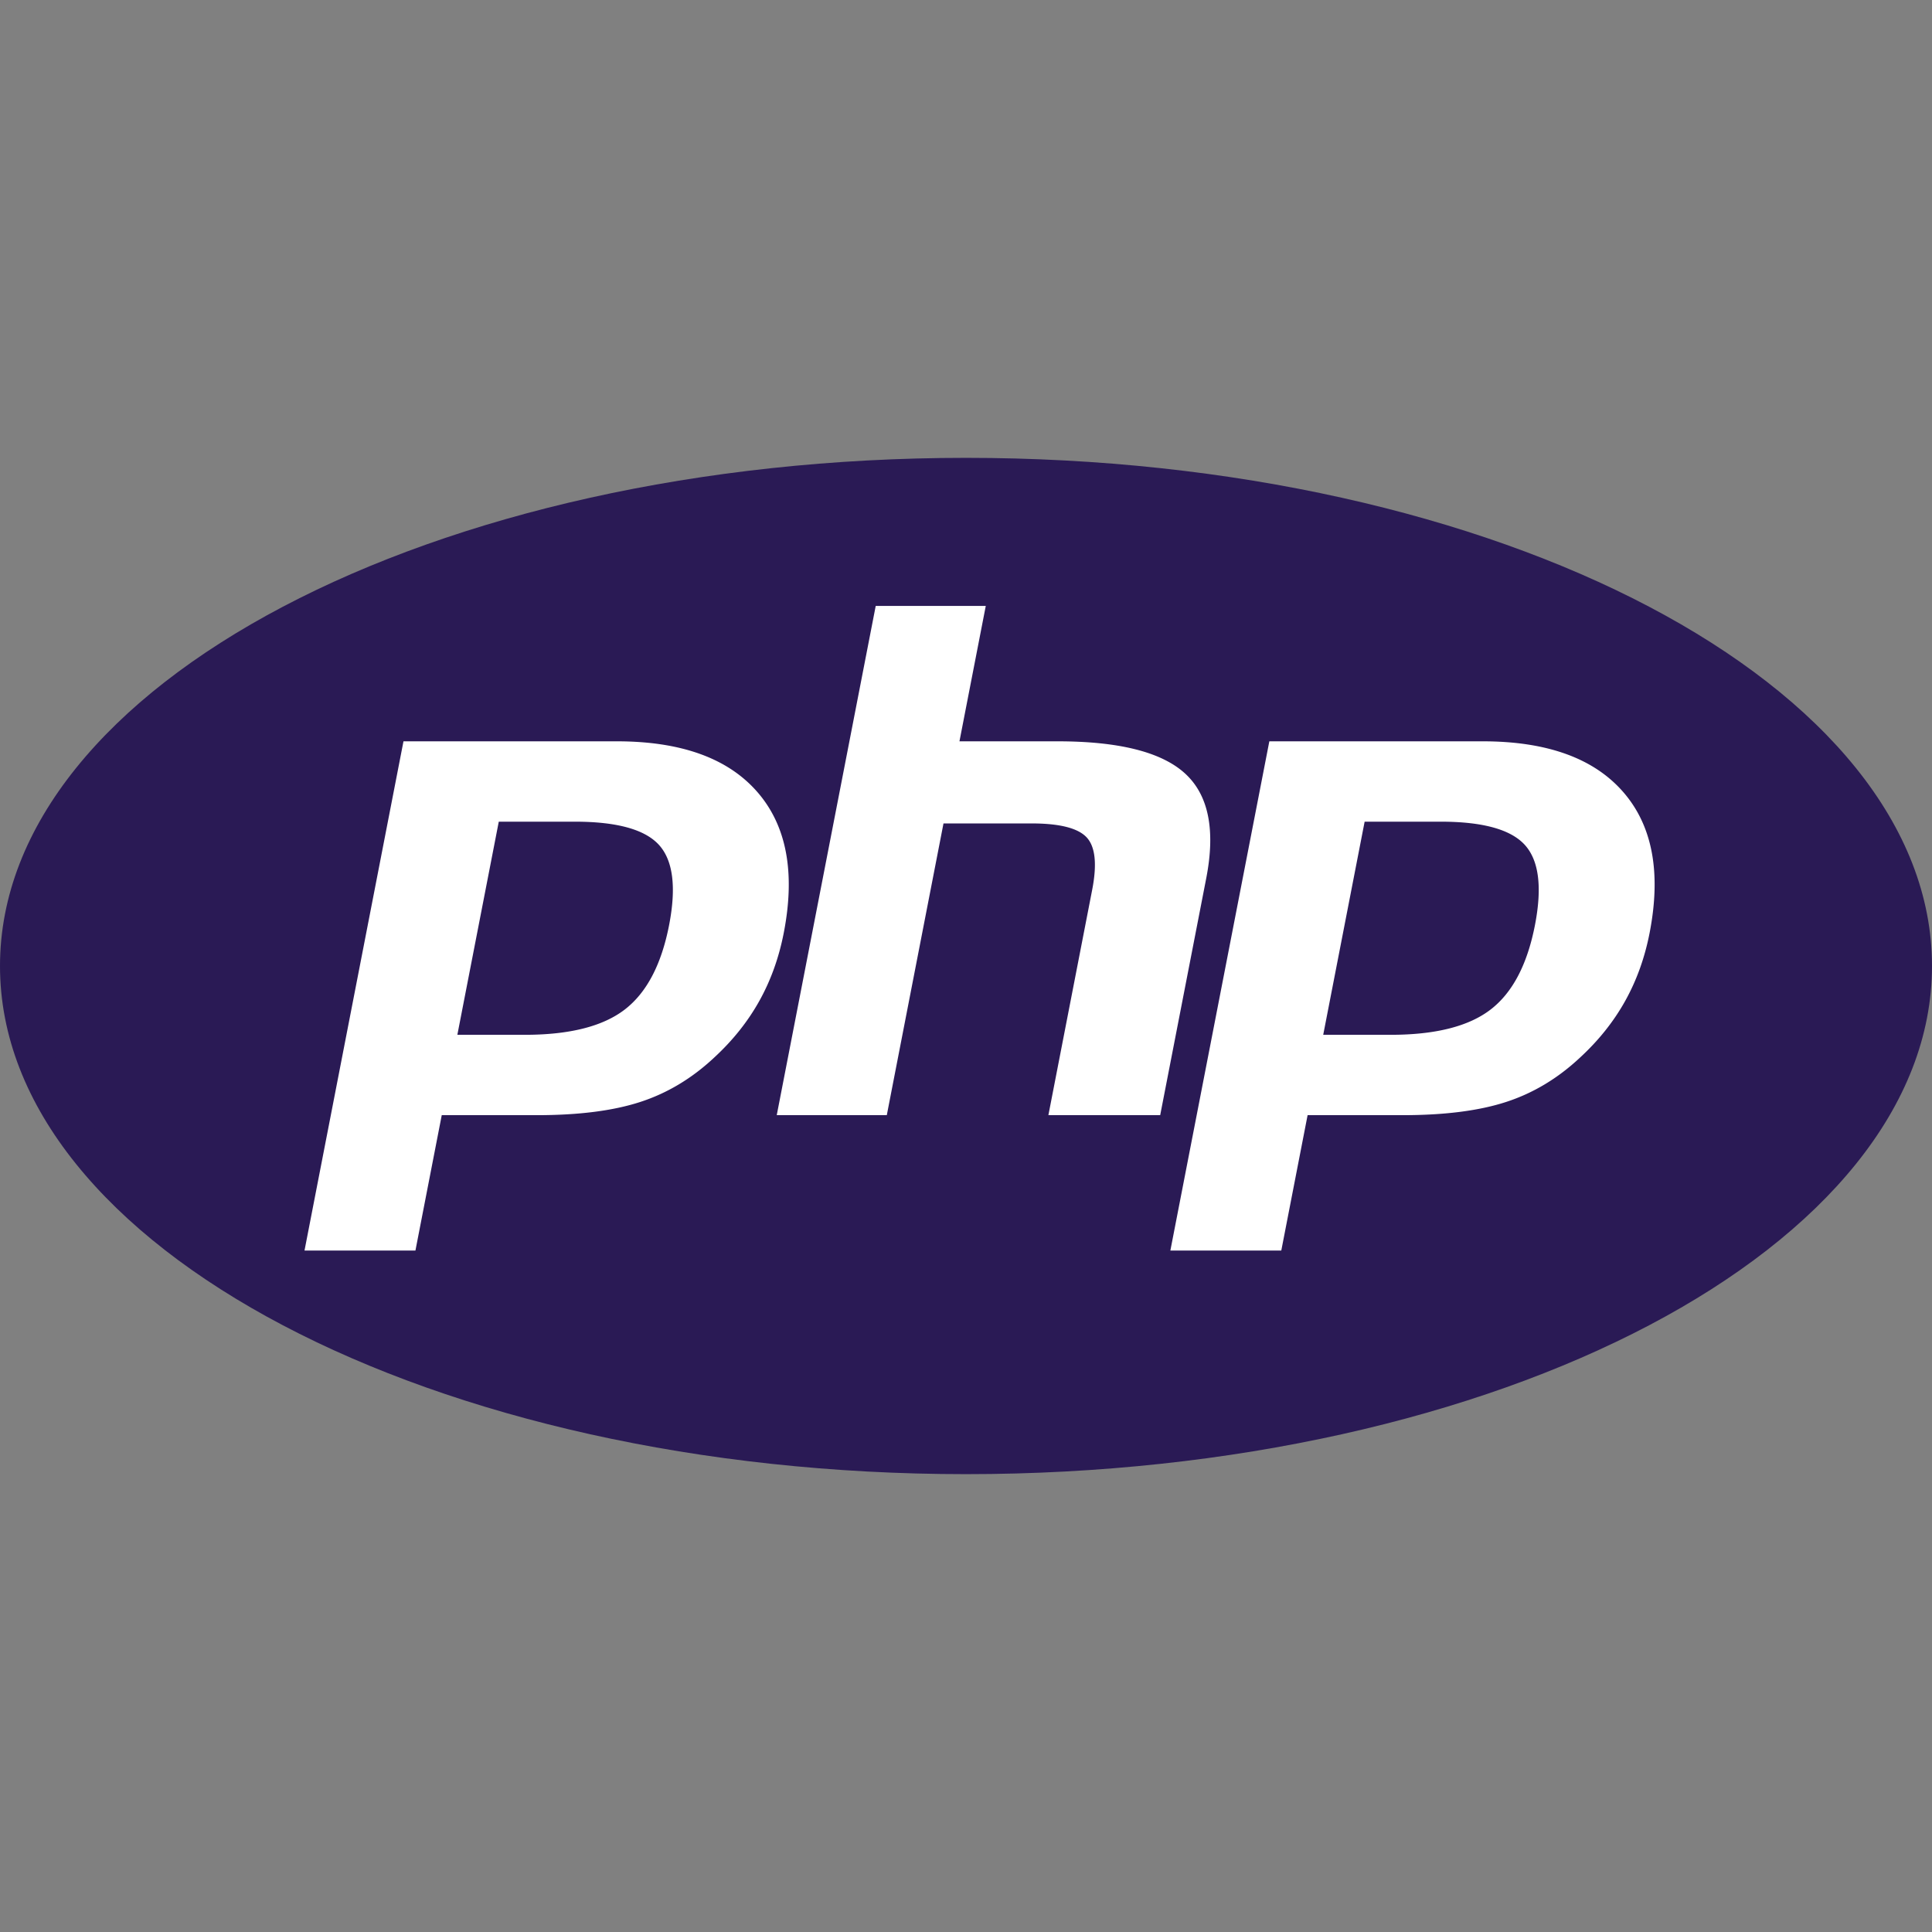
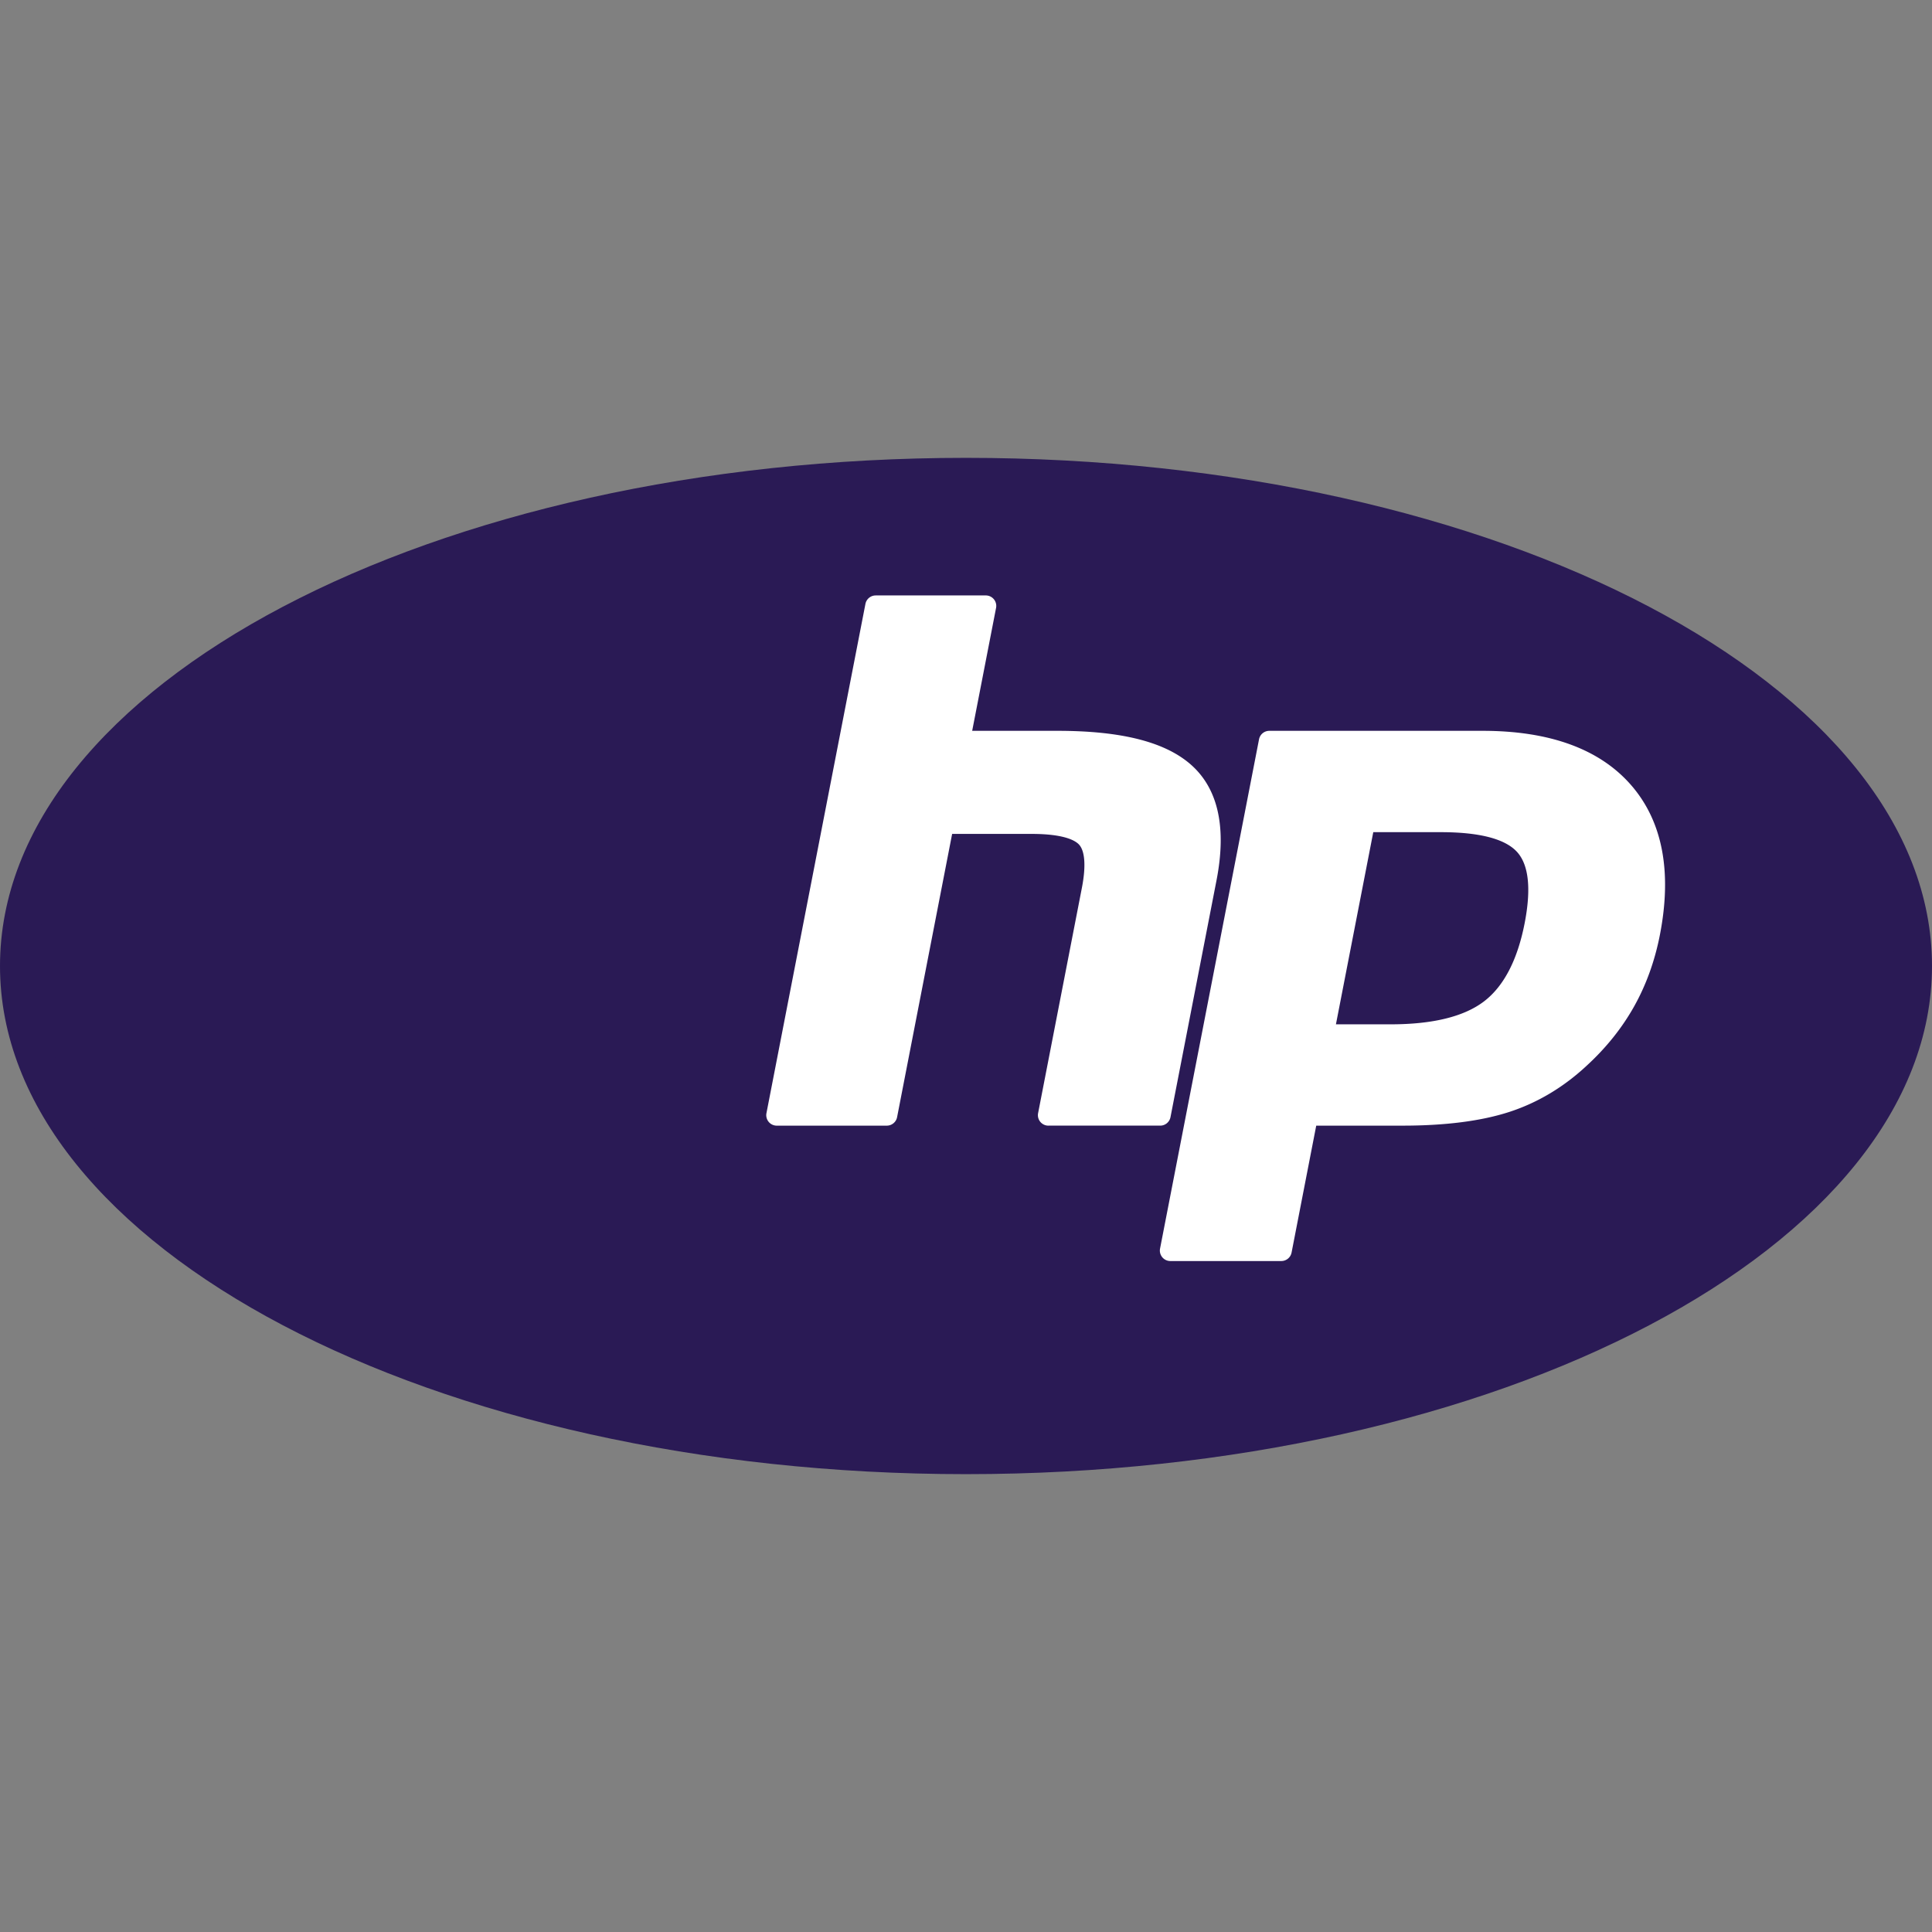
<svg xmlns="http://www.w3.org/2000/svg" version="1.1" width="512" height="512" x="0" y="0" viewBox="0 0 511.384 511.384" style="enable-background:new 0 0 512 512" xml:space="preserve" class="">
  <rect x="0" y="0" width="511.384" height="511.384" fill="#808080" stroke="none" />
  <g>
    <radialGradient id="a" cx="-456.624" cy="-94.548" r=".74" gradientTransform="matrix(453.822 0 0 -453.822 207352.422 -42727.547)" gradientUnits="userSpaceOnUse">
      <stop stop-opacity="1" stop-color="#aeb2d5" offset="0" />
      <stop stop-opacity="1" stop-color="#2a1a55" offset="0" />
      <stop stop-opacity="1" stop-color="#2a1a55" offset="0.886" />
      <stop stop-opacity="1" stop-color="#484c89" offset="1" />
    </radialGradient>
    <path fill="url(#a)" d="M3.52 110.886C3.52 51.459 95.104 3.283 208.073 3.283c112.97 0 204.554 48.176 204.554 107.603 0 59.426-91.584 107.603-204.554 107.603C95.104 218.488 3.52 170.312 3.52 110.886" transform="matrix(1.25 0 0 -1.25 -4.4 394.299)" opacity="1" data-original="url(#a)" class="" />
    <path fill="#2a1a55" d="M255.691 380.209c135.697 0 245.704-55.749 245.704-124.518 0-68.767-110.007-124.517-245.704-124.517S9.988 186.924 9.988 255.691c0 68.77 110.007 124.518 245.703 124.518" opacity="1" data-original="#777bb3" class="" />
-     <path d="M138.919 271.13c11.157 0 19.487-2.057 24.757-6.114 5.214-4.015 8.815-10.97 10.703-20.672 1.76-9.069 1.09-15.401-1.993-18.817-3.151-3.49-9.962-5.26-20.247-5.26h-17.832l-9.885 50.865h14.497zm-58.321 62.655a2.771 2.771 0 0 1-2.723-3.303l26.199-134.792a2.776 2.776 0 0 1 2.724-2.245h56.463c17.745 0 30.954 4.819 39.255 14.323 8.347 9.554 10.924 22.91 7.66 39.694-1.327 6.837-3.612 13.188-6.788 18.875-3.18 5.692-7.384 10.958-12.495 15.657-6.12 5.726-13.044 9.879-20.564 12.323-7.401 2.41-16.906 3.633-28.251 3.633h-22.864l-6.53 33.59a2.774 2.774 0 0 1-2.723 2.245z" fill="#ffffff" opacity="1" data-original="#000000" class="" />
-     <path fill="#2a1a55" d="M136.599 223.04h15.543c12.412 0 16.724 2.724 18.19 4.346 2.43 2.695 2.888 8.378 1.327 16.432-1.755 9.016-5.009 15.41-9.672 19-4.773 3.675-12.535 5.537-23.066 5.537h-11.129zm26.662-32.369h-56.464a5.548 5.548 0 0 0-5.446 4.49L75.154 329.954a5.549 5.549 0 0 0 5.446 6.606h29.362a5.549 5.549 0 0 0 5.448-4.49l6.092-31.346h20.577c11.636 0 21.431-1.269 29.112-3.77 7.899-2.566 15.166-6.917 21.598-12.933 5.32-4.893 9.701-10.387 13.021-16.33 3.321-5.943 5.707-12.572 7.091-19.7 3.436-17.667.645-31.814-8.295-42.047-8.852-10.134-22.764-15.272-41.345-15.272m-42.201 83.232h17.861c11.839 0 20.656-2.23 26.45-6.69 5.795-4.461 9.703-11.907 11.734-22.34 1.942-10.017 1.057-17.086-2.655-21.205-3.718-4.119-11.153-6.178-22.308-6.178h-20.118zm42.201-77.684c16.986 0 29.378 4.458 37.166 13.374 7.788 8.916 10.134 21.361 7.027 37.339-1.279 6.582-3.443 12.6-6.488 18.051-3.049 5.455-7.03 10.444-11.95 14.968-5.864 5.487-12.376 9.397-19.544 11.726-7.167 2.335-16.296 3.497-27.393 3.497h-25.152l-6.965 35.836H80.6l26.197-134.79z" opacity="1" data-original="#ffffff" class="" />
    <path d="M277.501 297.949a2.774 2.774 0 0 1-2.724-3.304l11.59-59.64c1.102-5.671.83-9.742-.766-11.462-.976-1.052-3.91-2.815-12.583-2.815h-20.995l-14.57 74.976a2.775 2.775 0 0 1-2.724 2.245h-29.131a2.774 2.774 0 0 1-2.724-3.304l26.197-134.792a2.776 2.776 0 0 1 2.724-2.245h29.131a2.772 2.772 0 0 1 2.724 3.304l-6.322 32.532h22.586c17.206 0 28.874 3.034 35.669 9.274 6.927 6.366 9.087 16.546 6.425 30.259l-12.19 62.724a2.775 2.775 0 0 1-2.723 2.245h-29.594z" fill="#ffffff" opacity="1" data-original="#000000" class="" />
-     <path fill="#2a1a55" d="M260.926 154.835h-29.131a5.549 5.549 0 0 0-5.447 4.49L200.15 294.118a5.548 5.548 0 0 0 5.448 6.606h29.13a5.55 5.55 0 0 0 5.448-4.49l14.134-72.731h18.708c8.658 0 10.476 1.85 10.548 1.929.525.565 1.217 3.182.077 9.045l-11.59 59.64a5.548 5.548 0 0 0 5.448 6.606h29.594a5.55 5.55 0 0 0 5.448-4.49l12.187-62.725c2.86-14.724.414-25.769-7.27-32.832-7.332-6.733-19.614-10.006-37.546-10.006h-19.221l5.68-29.229a5.552 5.552 0 0 0-1.164-4.587 5.555 5.555 0 0 0-4.283-2.019m0 5.549-6.965 35.836h25.953c16.33 0 27.592 2.85 33.791 8.544 6.199 5.696 8.056 14.927 5.579 27.687l-12.189 62.724h-29.594l11.589-59.639c1.319-6.785.834-11.412-1.455-13.88-2.291-2.467-7.164-3.702-14.616-3.702h-23.283l-15.006 77.221h-29.131l26.197-134.791z" opacity="1" data-original="#ffffff" class="" />
    <path d="M368.103 271.13c11.157 0 19.487-2.057 24.757-6.114 5.214-4.013 8.815-10.968 10.704-20.672 1.76-9.069 1.09-15.401-1.993-18.817-3.151-3.49-9.962-5.26-20.246-5.26h-17.831l-9.885 50.865h14.494zm-58.322 62.655a2.774 2.774 0 0 1-2.724-3.304l26.198-134.792a2.776 2.776 0 0 1 2.725-2.245h56.463c17.746 0 30.953 4.819 39.256 14.323 8.346 9.553 10.922 22.908 7.66 39.693-1.33 6.838-3.614 13.189-6.79 18.875-3.18 5.693-7.384 10.959-12.495 15.658-6.119 5.726-13.044 9.879-20.564 12.322-7.401 2.411-16.906 3.634-28.251 3.634h-22.864l-6.526 33.591a2.775 2.775 0 0 1-2.725 2.245z" fill="#ffffff" opacity="1" data-original="#000000" class="" />
-     <path fill="#2a1a55" d="M365.78 223.04h15.544c12.412 0 16.723 2.724 18.188 4.346 2.432 2.695 2.89 8.378 1.328 16.43-1.755 9.018-5.01 15.412-9.671 19.002-4.774 3.675-12.535 5.537-23.067 5.537h-11.128zm26.662-32.369H335.98a5.548 5.548 0 0 0-5.446 4.49l-26.198 134.793a5.549 5.549 0 0 0 5.446 6.606h29.363a5.55 5.55 0 0 0 5.447-4.49l6.091-31.346h20.577c11.636 0 21.431-1.269 29.112-3.77 7.899-2.566 15.168-6.919 21.6-12.935 5.32-4.893 9.7-10.385 13.02-16.328 3.322-5.943 5.708-12.572 7.092-19.7 3.436-17.668.645-31.816-8.295-42.048-8.853-10.133-22.763-15.271-41.345-15.271m-42.2 83.232h17.86c11.838 0 20.656-2.23 26.45-6.69 5.796-4.461 9.702-11.907 11.733-22.34 1.944-10.017 1.059-17.086-2.655-21.205-3.717-4.119-11.152-6.178-22.307-6.178h-20.119zm42.2-77.684c16.986 0 29.377 4.458 37.166 13.374s10.132 21.361 7.026 37.339c-1.279 6.582-3.442 12.6-6.488 18.051-3.048 5.455-7.03 10.444-11.95 14.968-5.863 5.487-12.376 9.397-19.543 11.726-7.168 2.335-16.296 3.497-27.394 3.497h-25.151l-6.964 35.836h-29.362l26.197-134.79z" opacity="1" data-original="#ffffff" class="" />
  </g>
</svg>